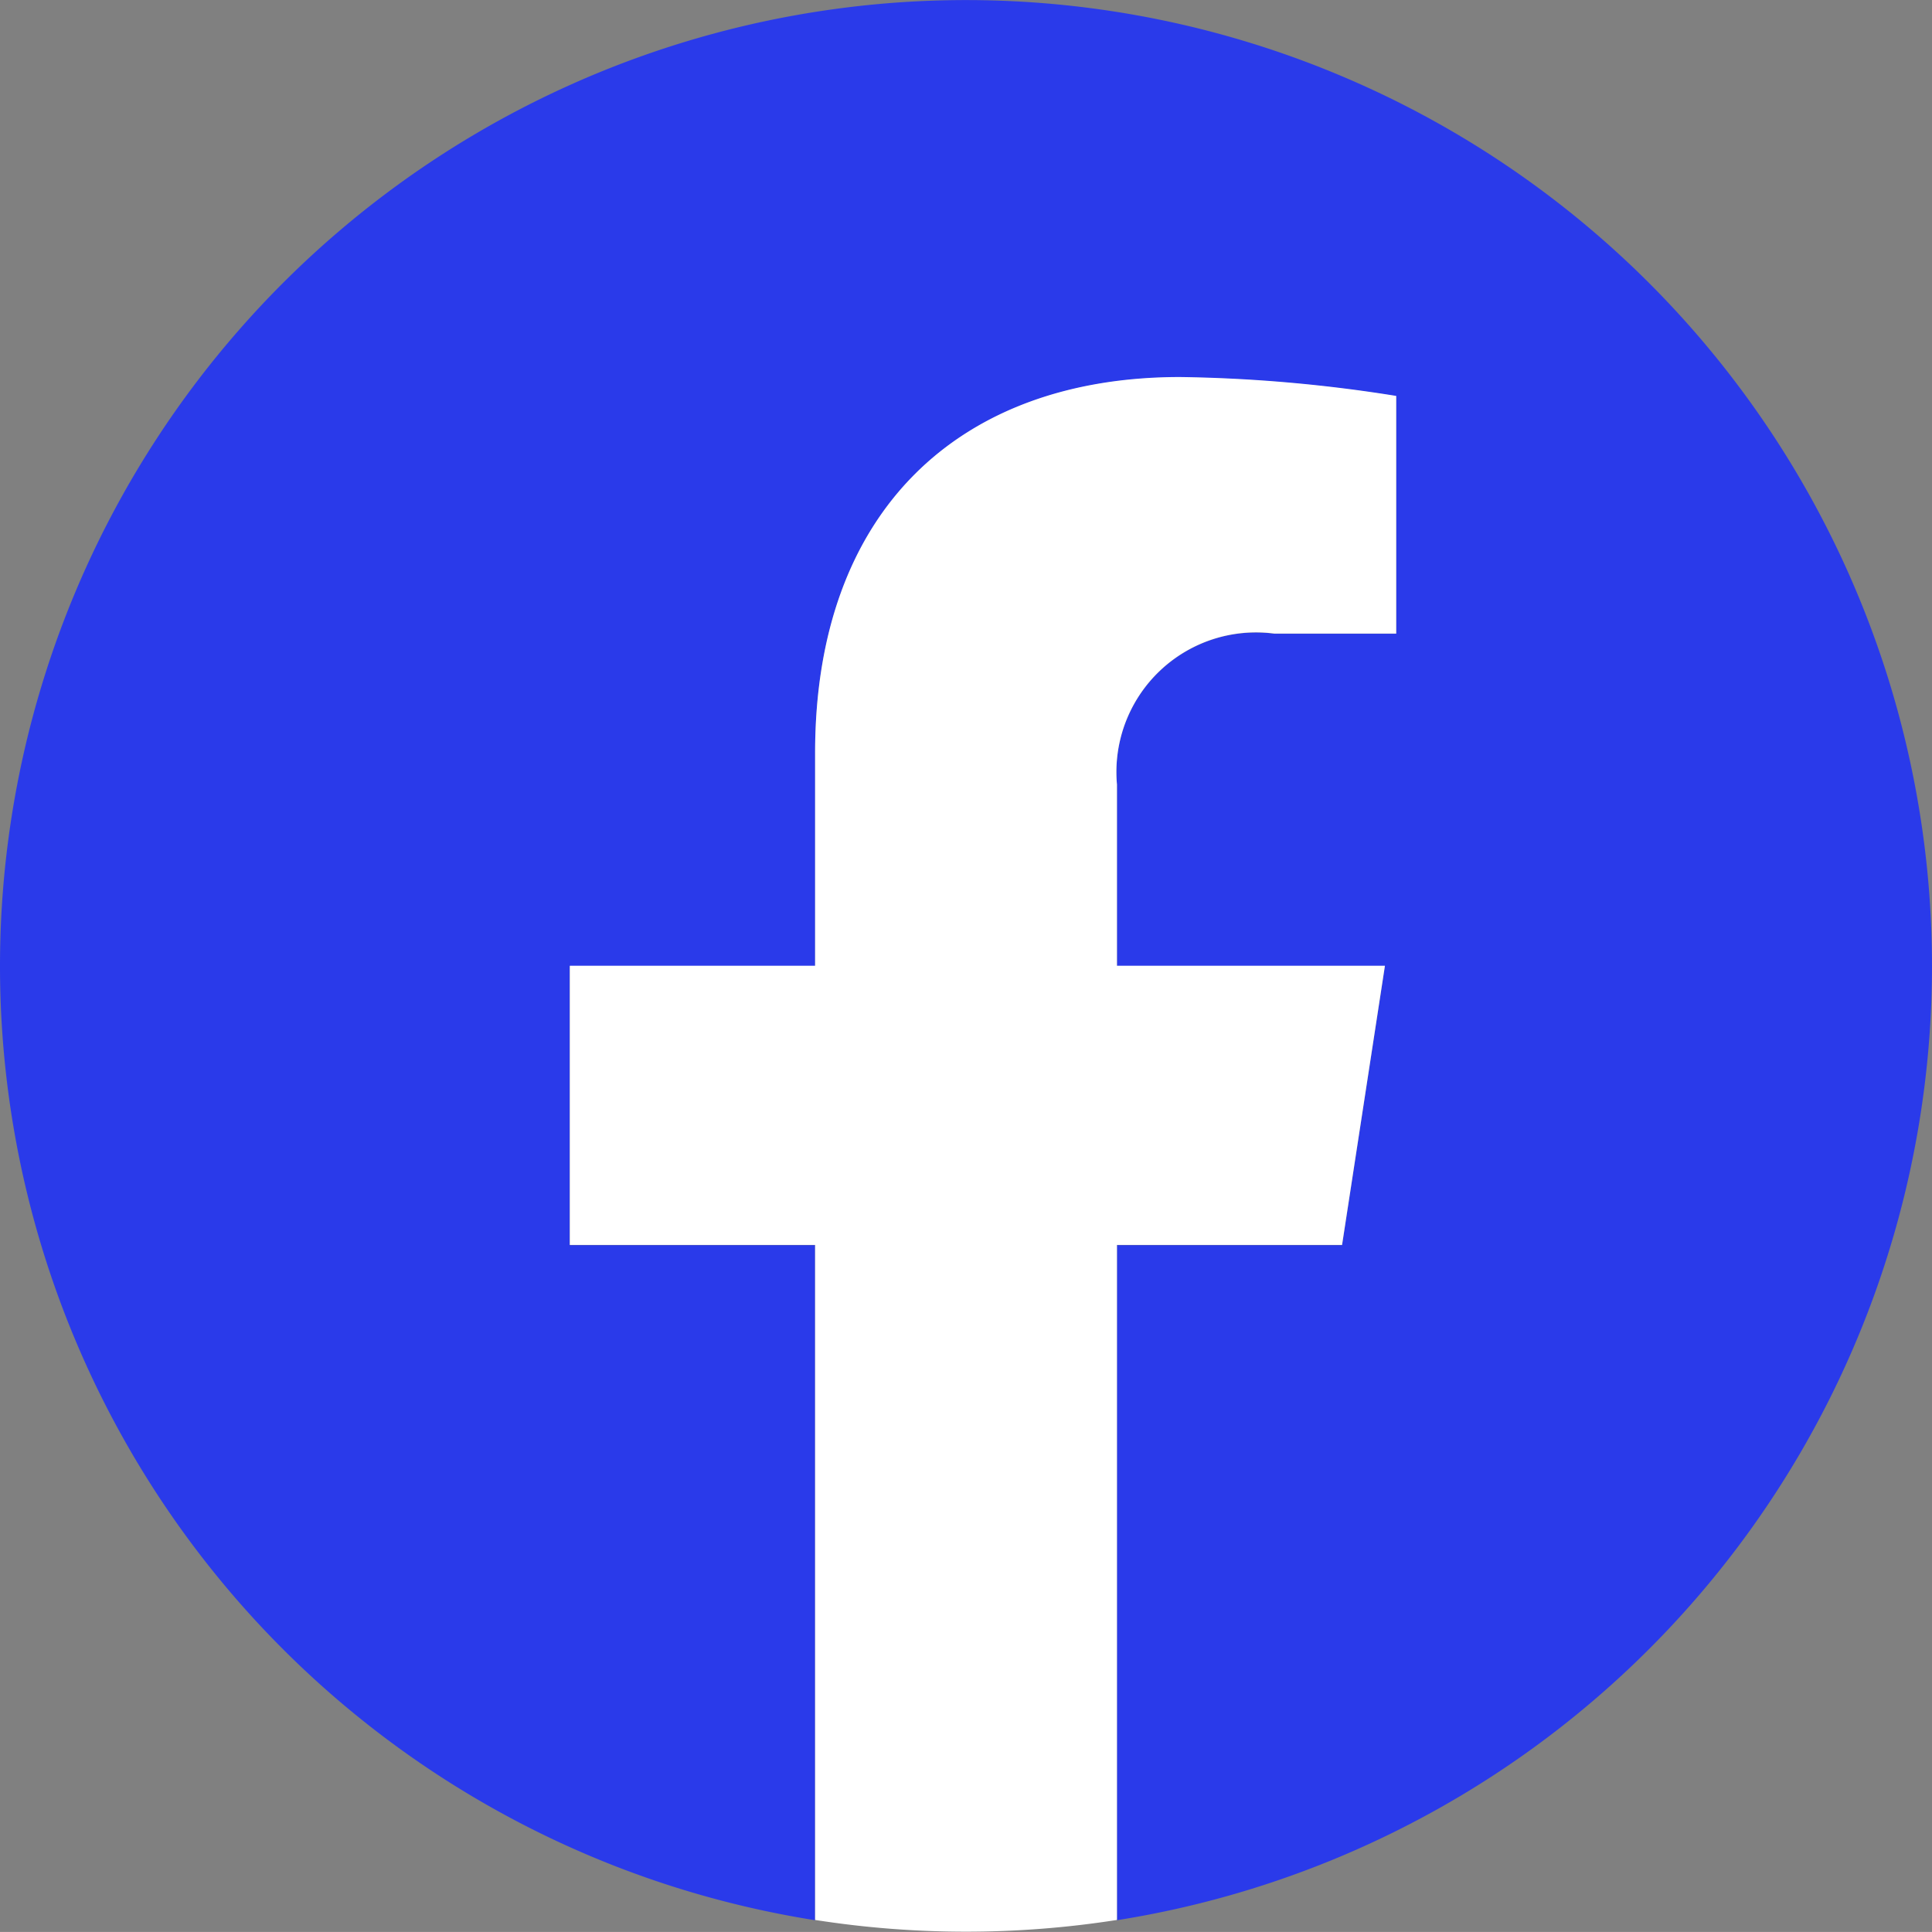
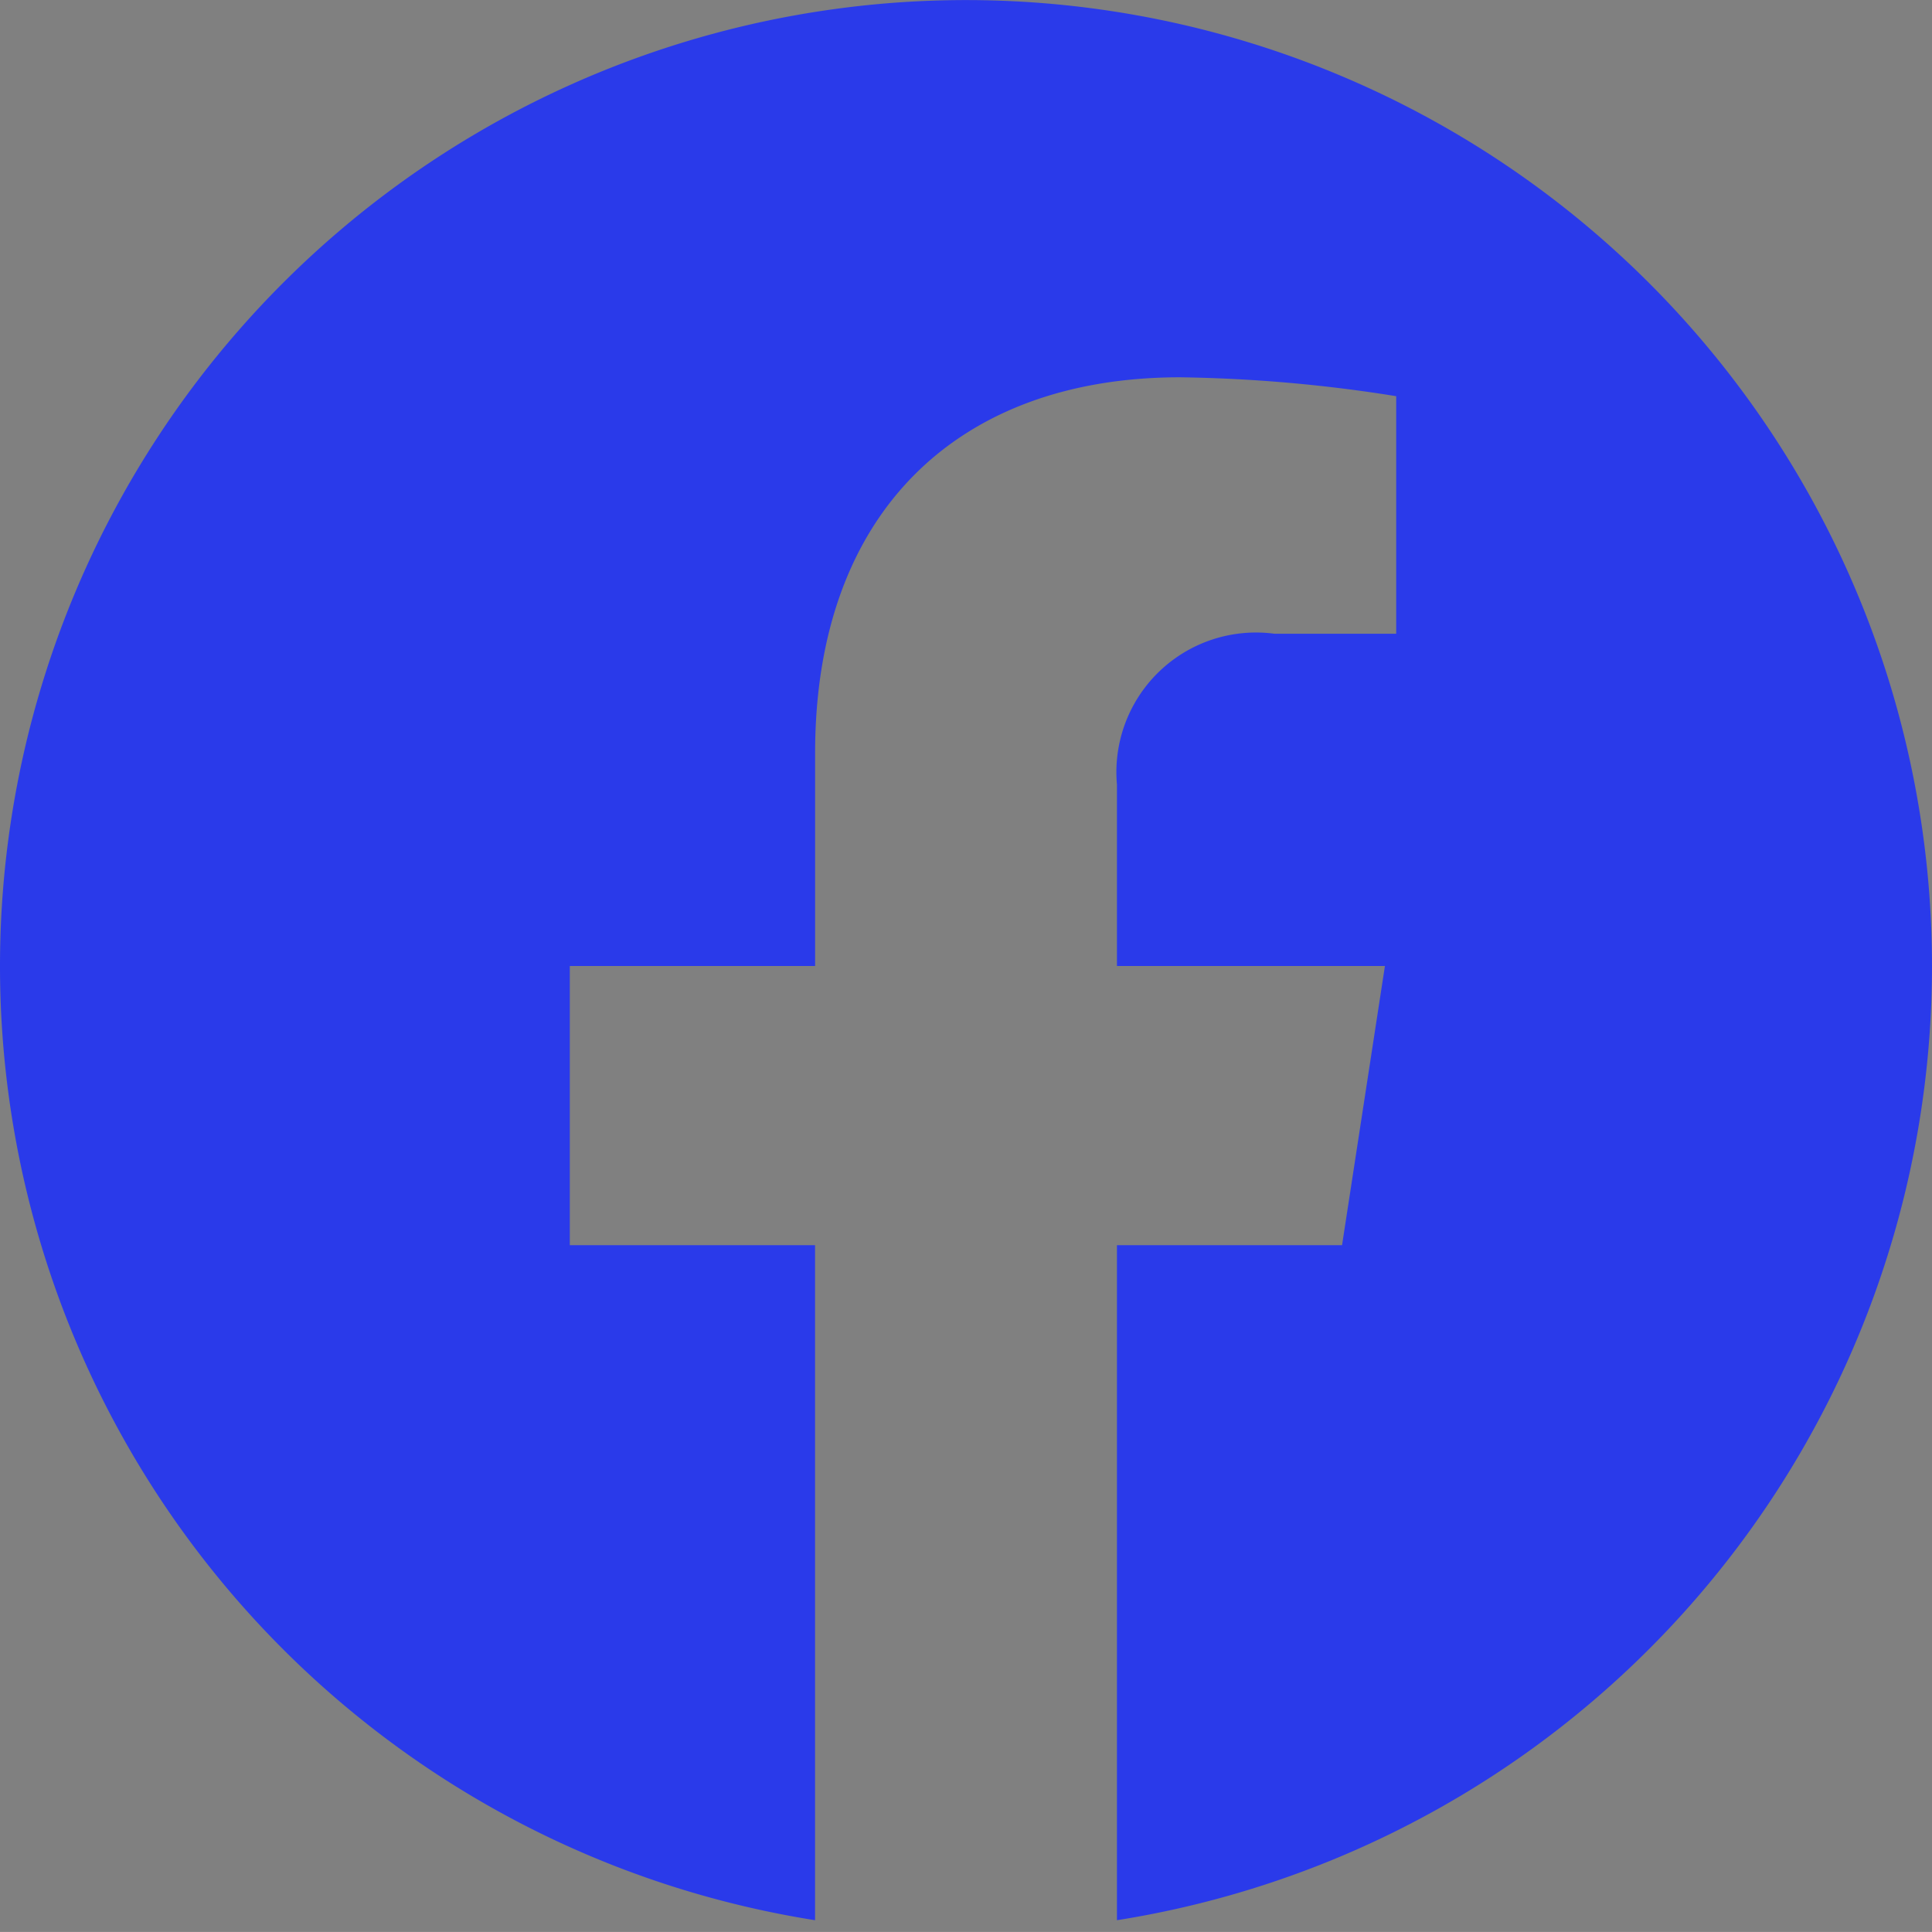
<svg xmlns="http://www.w3.org/2000/svg" width="29.654" height="29.653" viewBox="0 0 29.654 29.653">
  <rect x="0" y="0" width="29.654" height="29.653" fill="#808080" stroke="none" />
  <g id="Groupe_642" data-name="Groupe 642" transform="translate(-485.346 -608.913)">
    <g id="Groupe_631" data-name="Groupe 631" transform="translate(485.346 608.913)">
      <g id="Groupe_630" data-name="Groupe 630" transform="translate(0 0)">
        <path id="Tracé_818" data-name="Tracé 818" d="M839.688,111a14.827,14.827,0,1,0-17.144,14.646V115.285H818.78V111h3.765v-3.267c0-3.716,2.213-5.769,5.6-5.769a22.764,22.764,0,0,1,3.319.29V105.9h-1.87a2.143,2.143,0,0,0-2.416,2.316V111h4.113l-.658,4.285h-3.455v10.361A14.829,14.829,0,0,0,839.688,111Z" transform="translate(-810.034 -96.173)" fill="#2a3aea" />
-         <path id="Tracé_819" data-name="Tracé 819" d="M832.322,116.4l.658-4.285h-4.113v-2.782a2.143,2.143,0,0,1,2.416-2.316h1.87v-3.648a22.764,22.764,0,0,0-3.319-.29c-3.387,0-5.6,2.053-5.6,5.769v3.267h-3.765V116.4h3.765v10.361a14.981,14.981,0,0,0,4.633,0V116.4Z" transform="translate(-811.723 -97.292)" fill="#fff" />
      </g>
    </g>
  </g>
</svg>